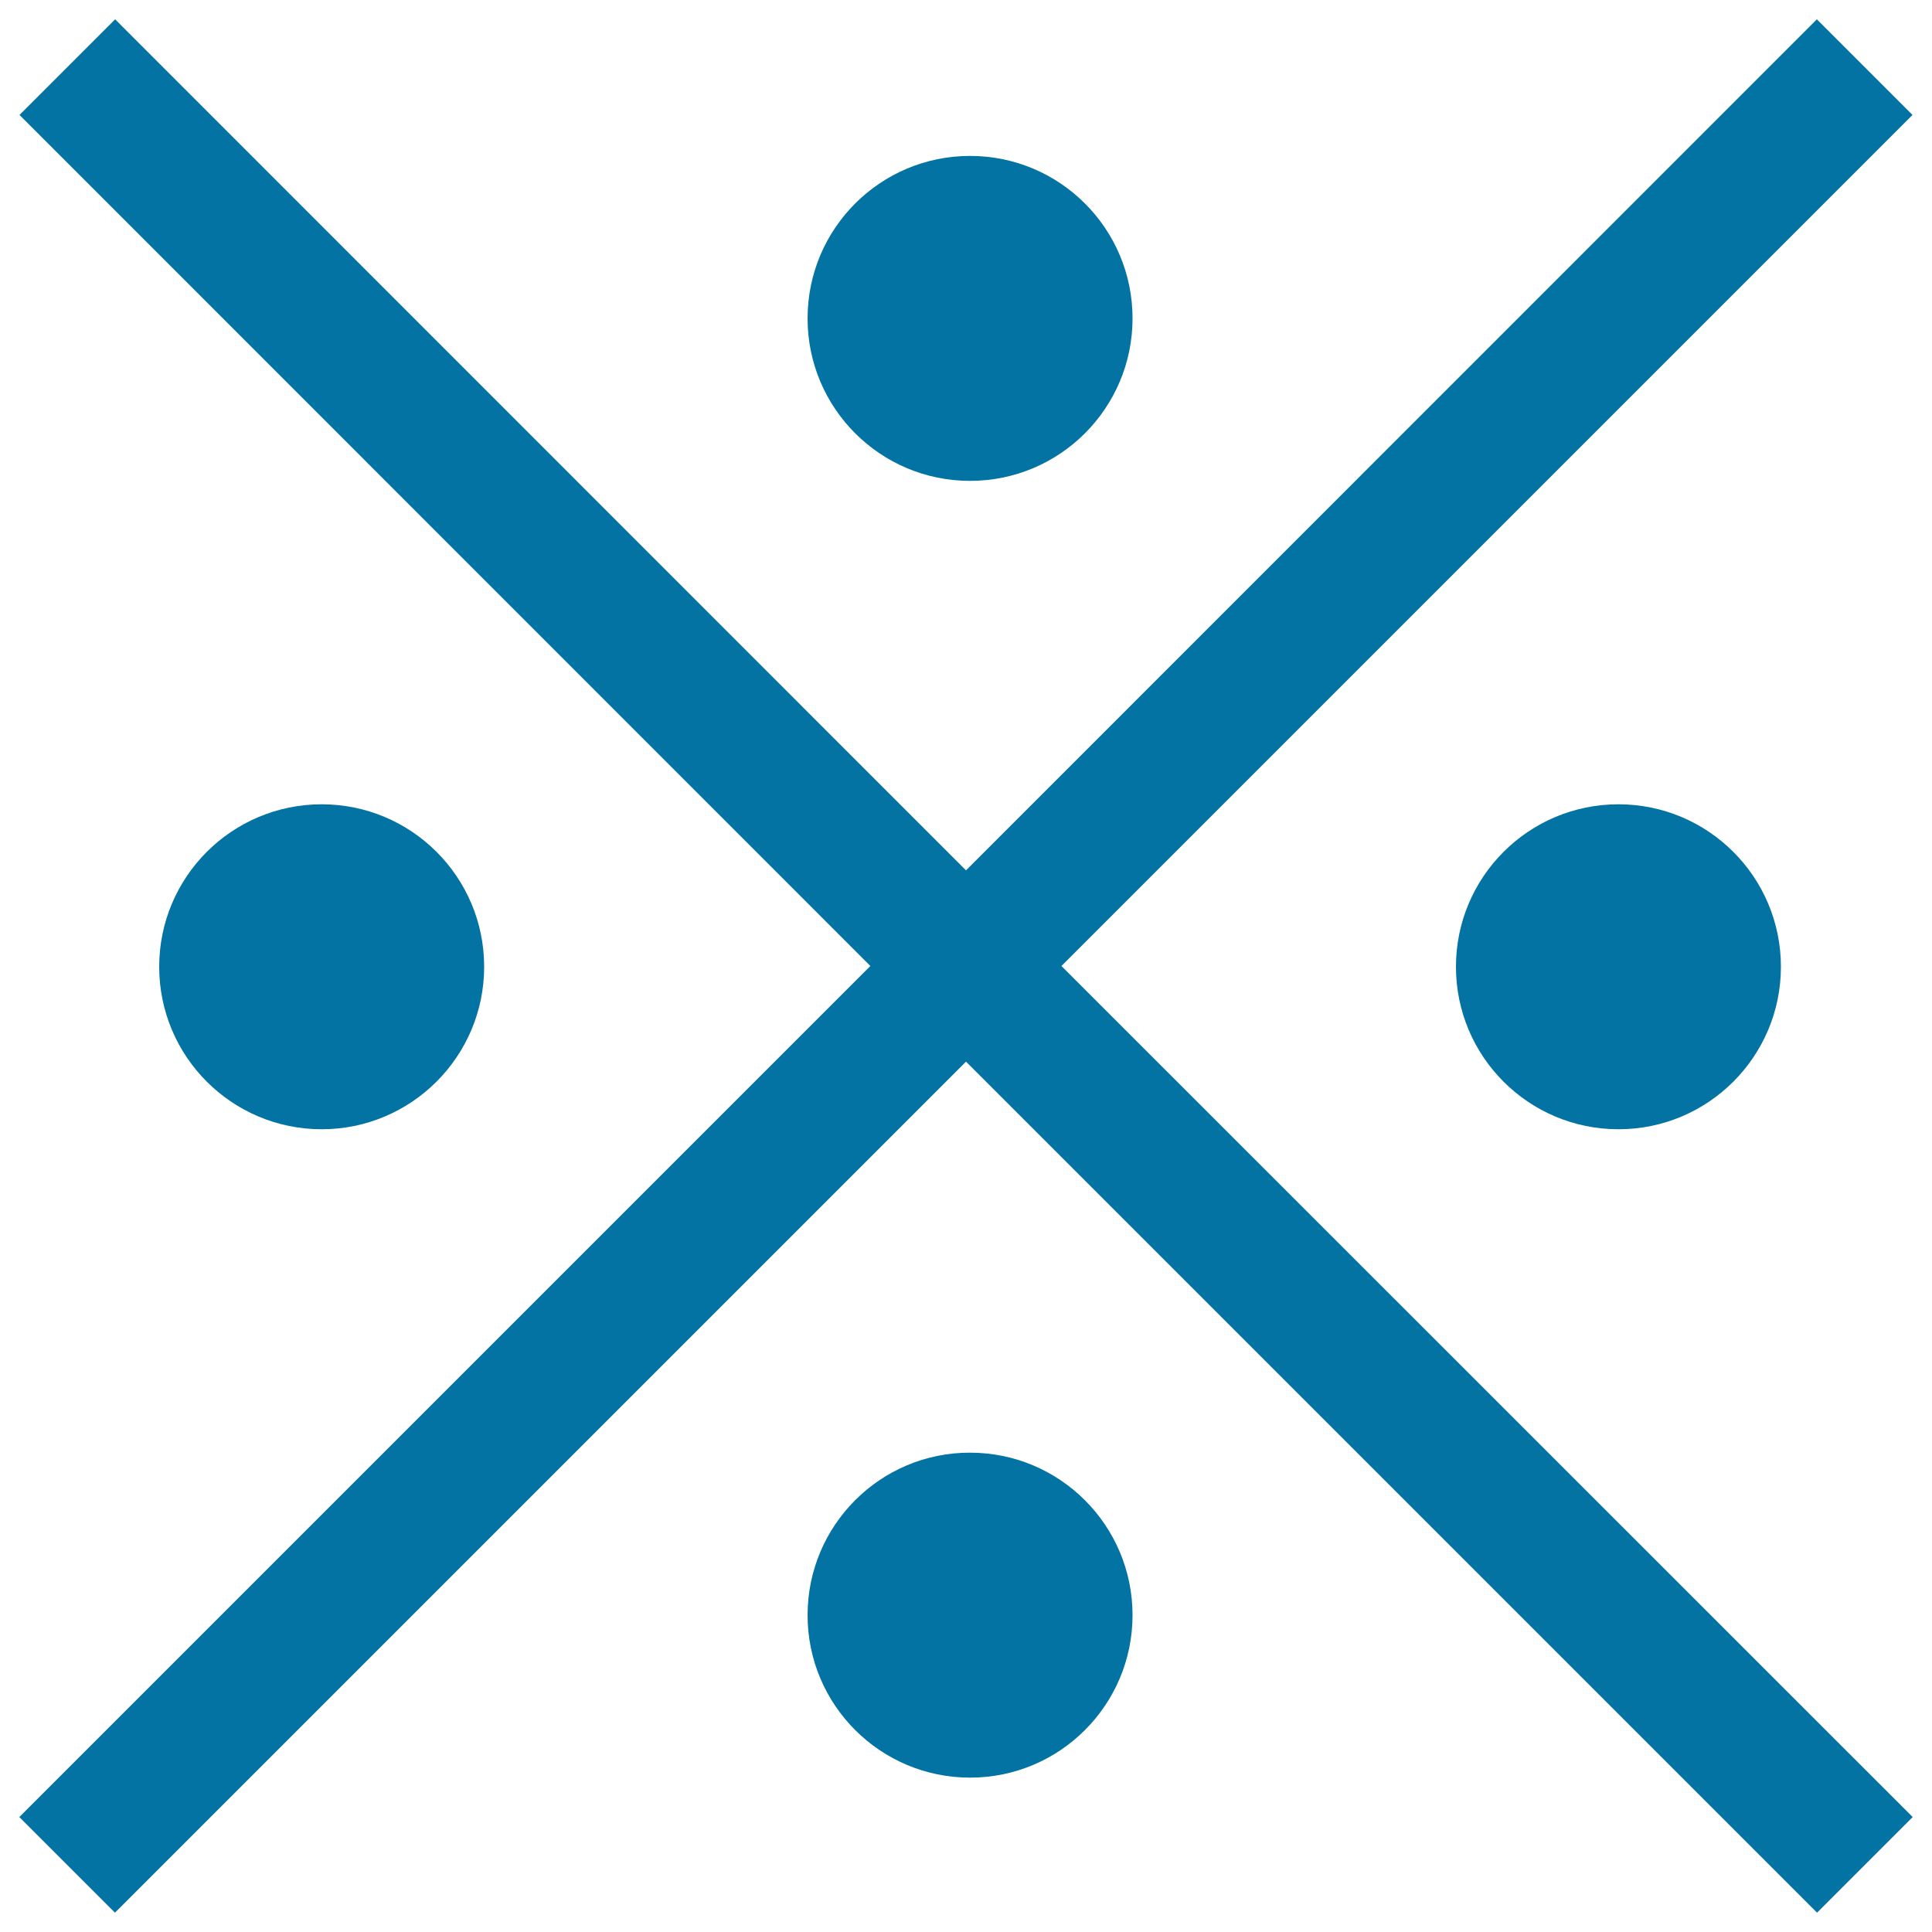
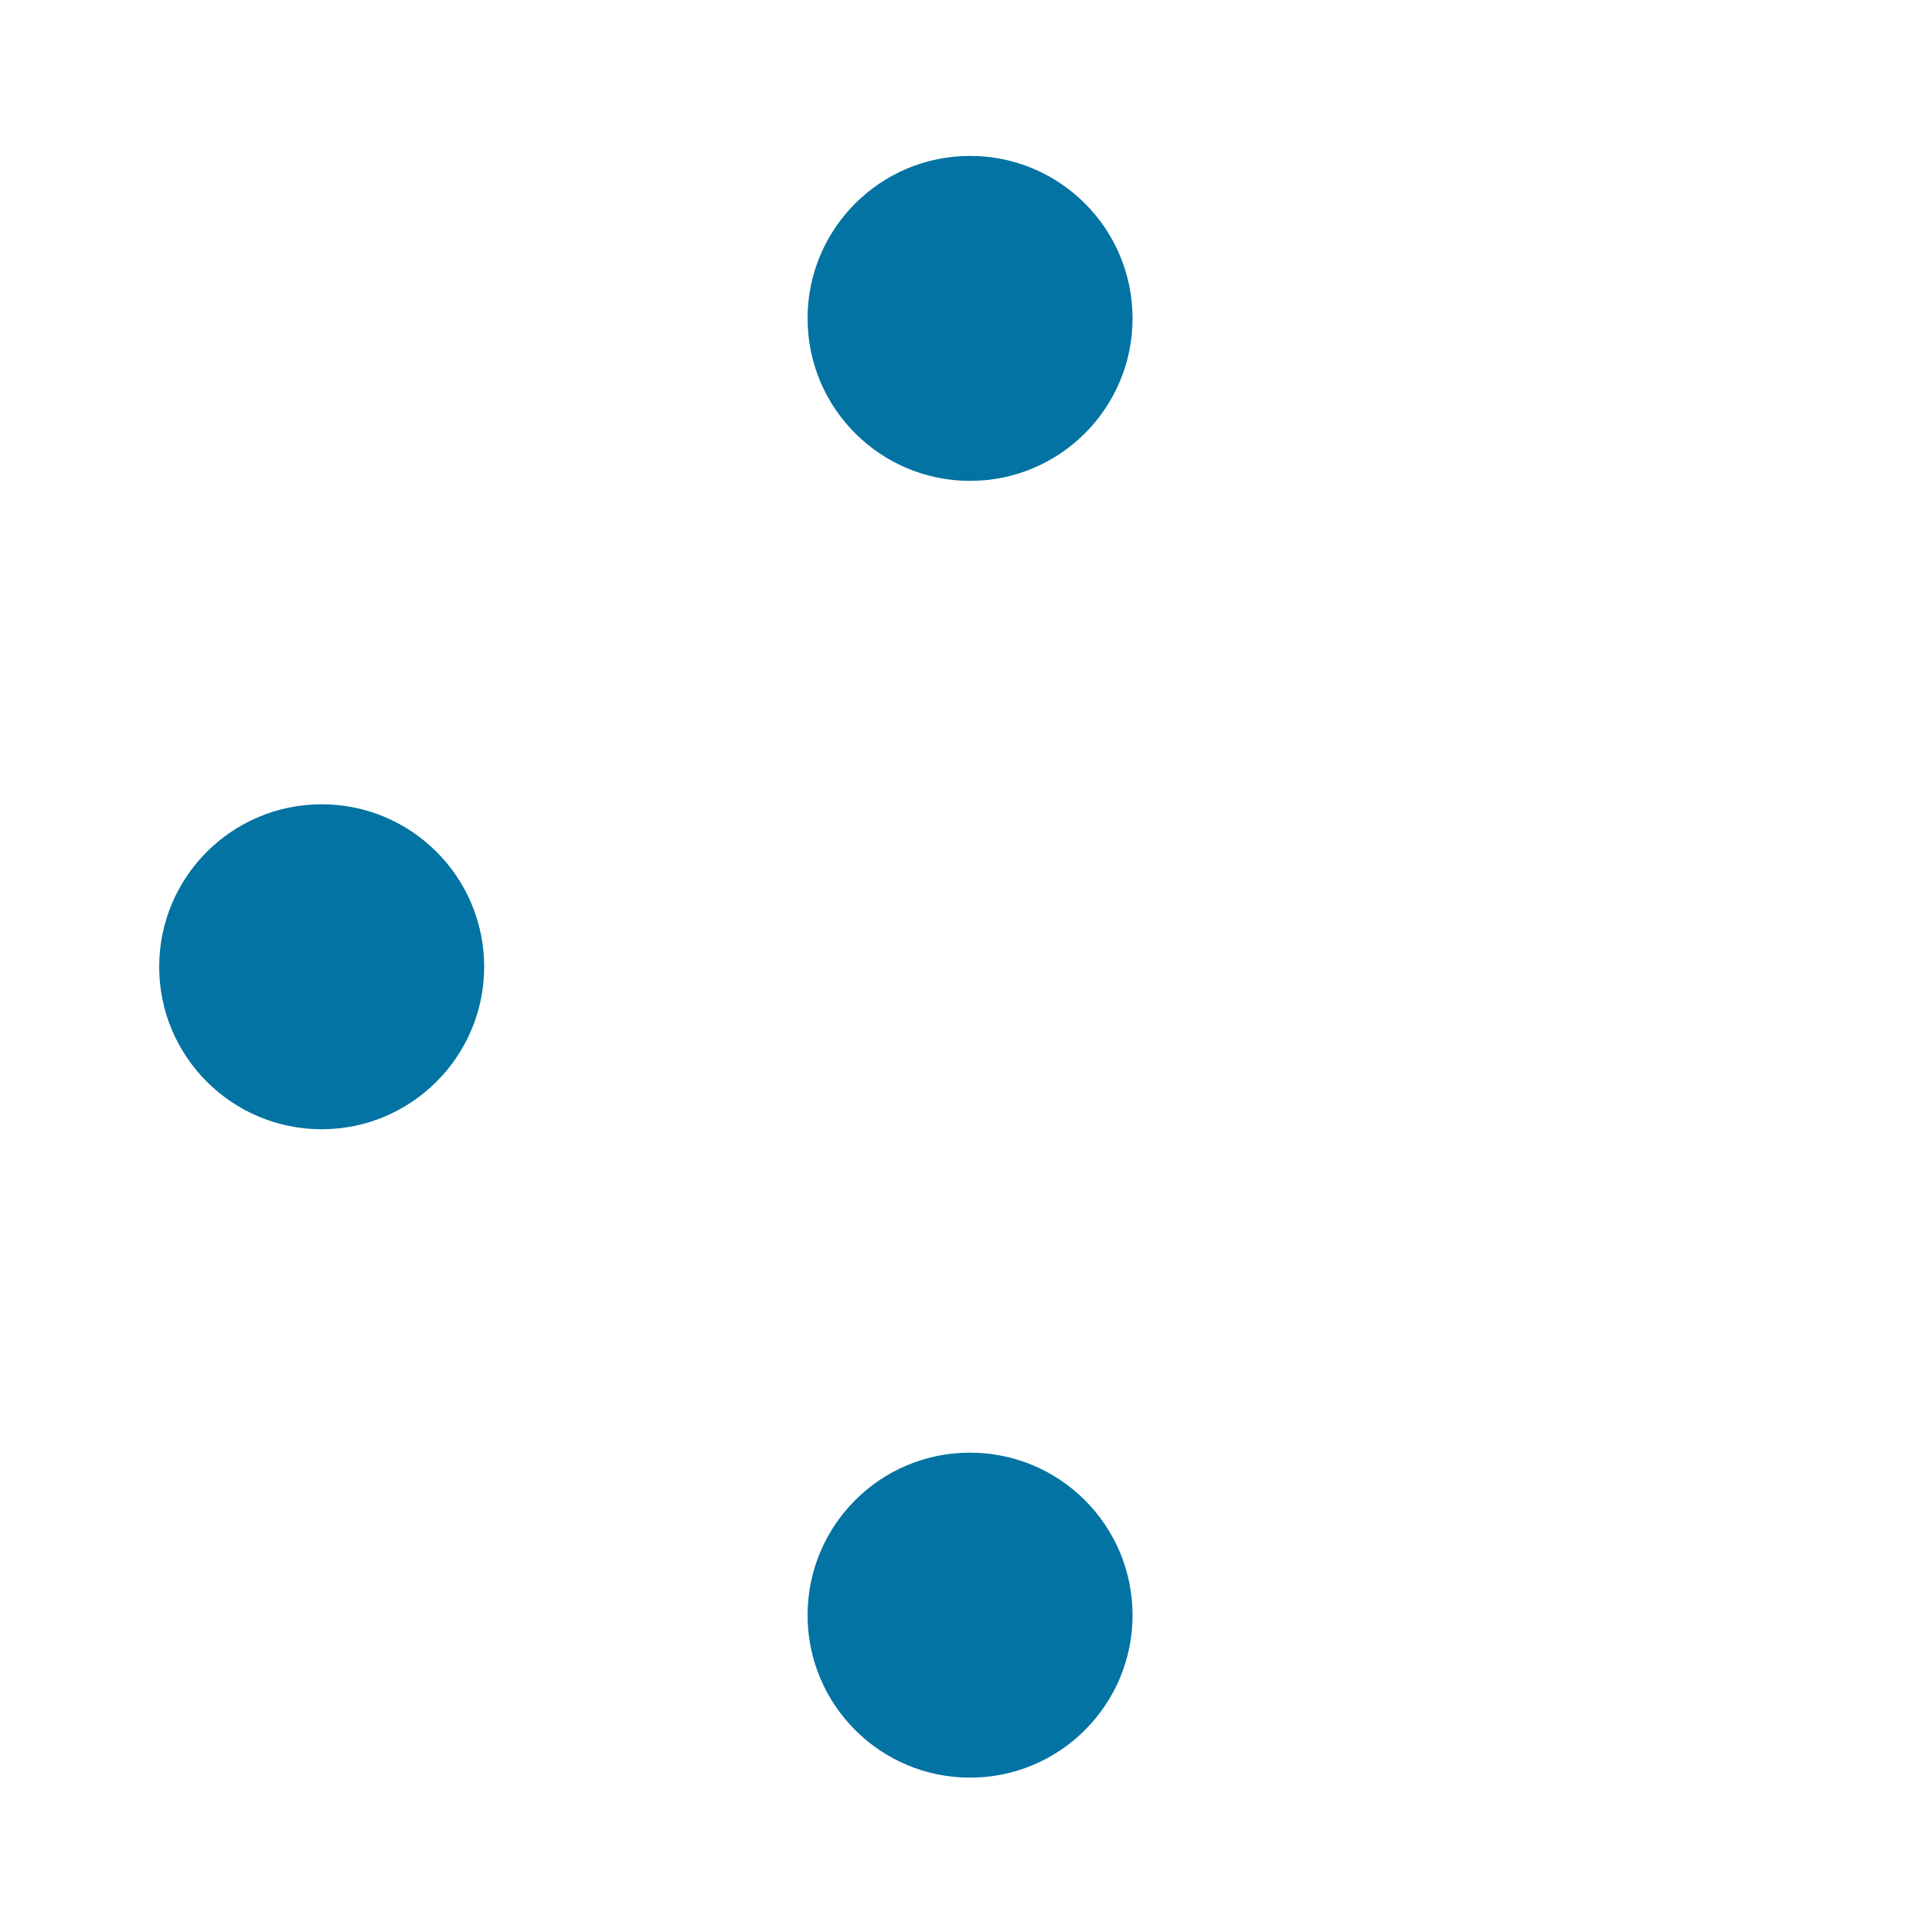
<svg xmlns="http://www.w3.org/2000/svg" viewBox="0 0 1000 1000" style="fill:#0273a2">
  <title>Key Symbol SVG icon</title>
-   <path d="M549.4,500L989.9,59.5L940.4,10L500,450.5L59.6,10L10.1,59.5L450.5,500L10,940.5L59.5,990L500,549.5L940.5,990l49.5-49.5L549.4,500z" />
  <path d="M418,836c0,46.5,37.7,84.1,84.1,84.1c46.5,0,84.1-37.7,84.1-84.1l0,0c0-46.5-37.7-84.1-84.1-84.1C455.7,751.8,418,789.5,418,836z" />
  <path d="M418,164.8c0,46.5,37.7,84.1,84.1,84.1c46.5,0,84.1-37.7,84.1-84.1c0-46.5-37.7-84.1-84.1-84.1C455.7,80.7,418,118.3,418,164.8z" />
  <path d="M82.4,500.4c0,46.5,37.7,84.1,84.1,84.1s84.1-37.7,84.1-84.1l0,0c0-46.5-37.7-84.1-84.1-84.1S82.4,453.9,82.4,500.4z" />
-   <path d="M753.6,500.4c0,46.5,37.7,84.1,84.1,84.1c46.5,0,84.1-37.7,84.1-84.1l0,0c0-46.5-37.7-84.1-84.1-84.1C791.3,416.3,753.6,453.9,753.6,500.4z" />
</svg>